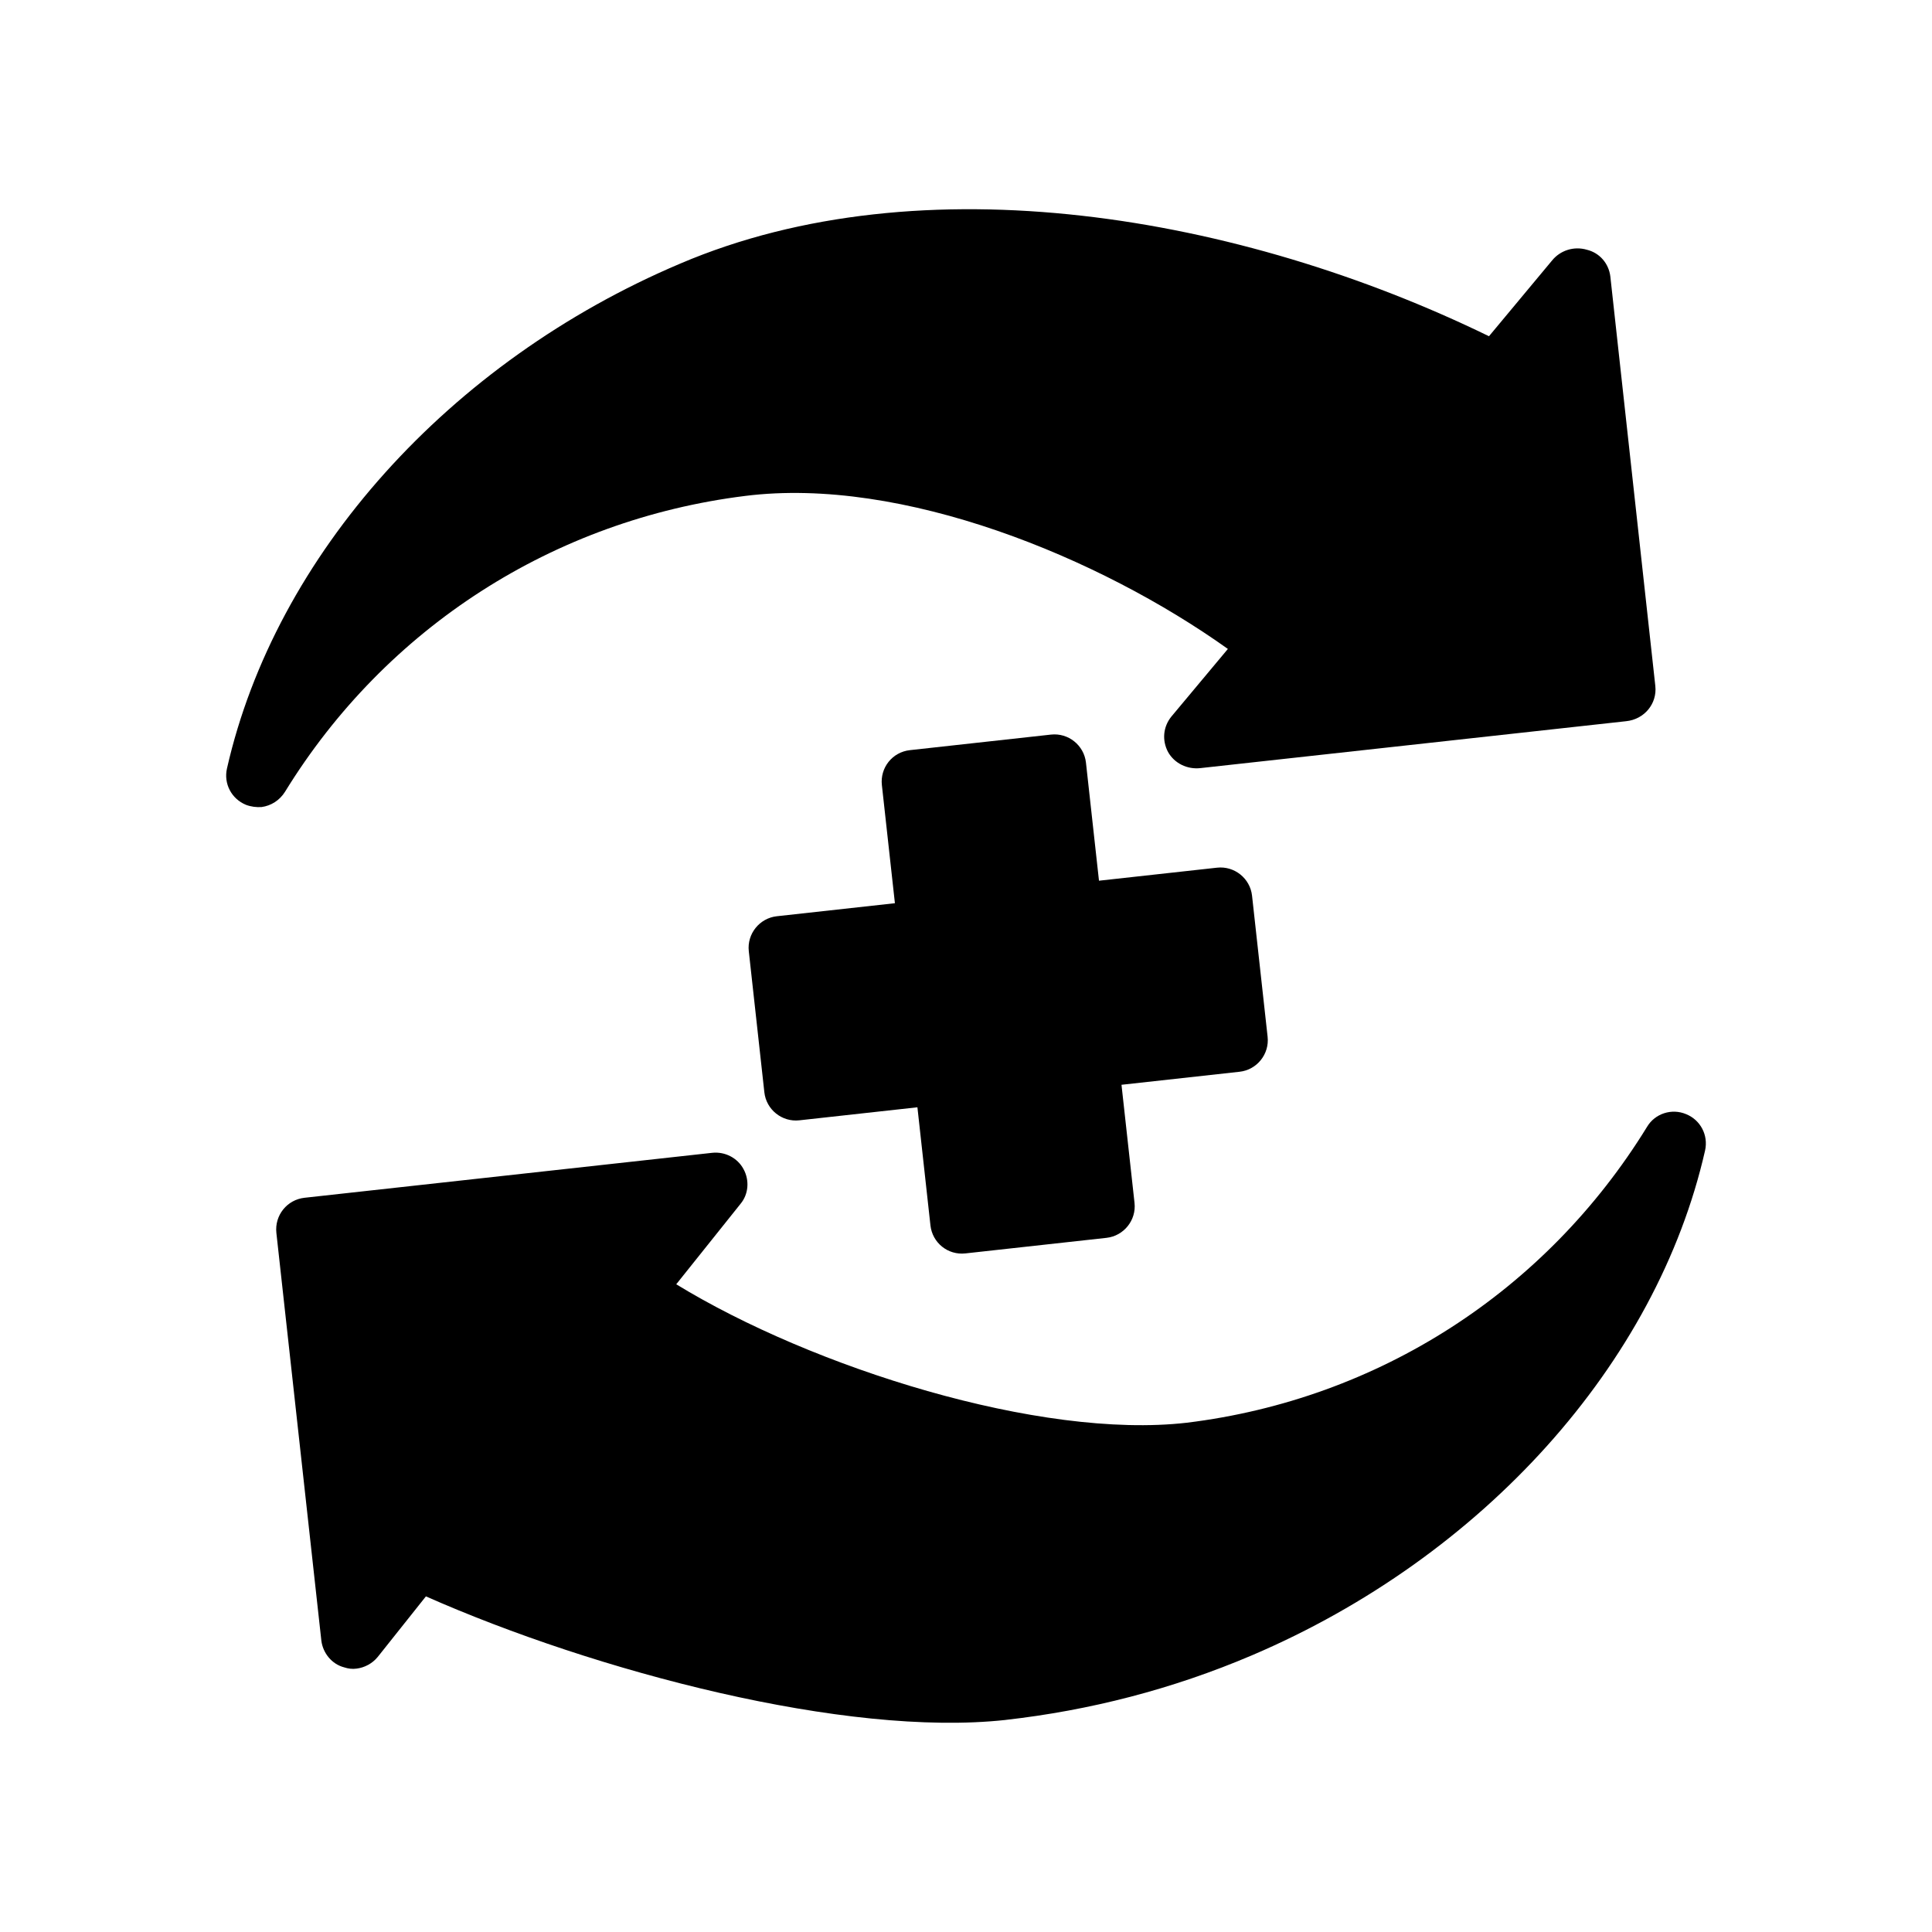
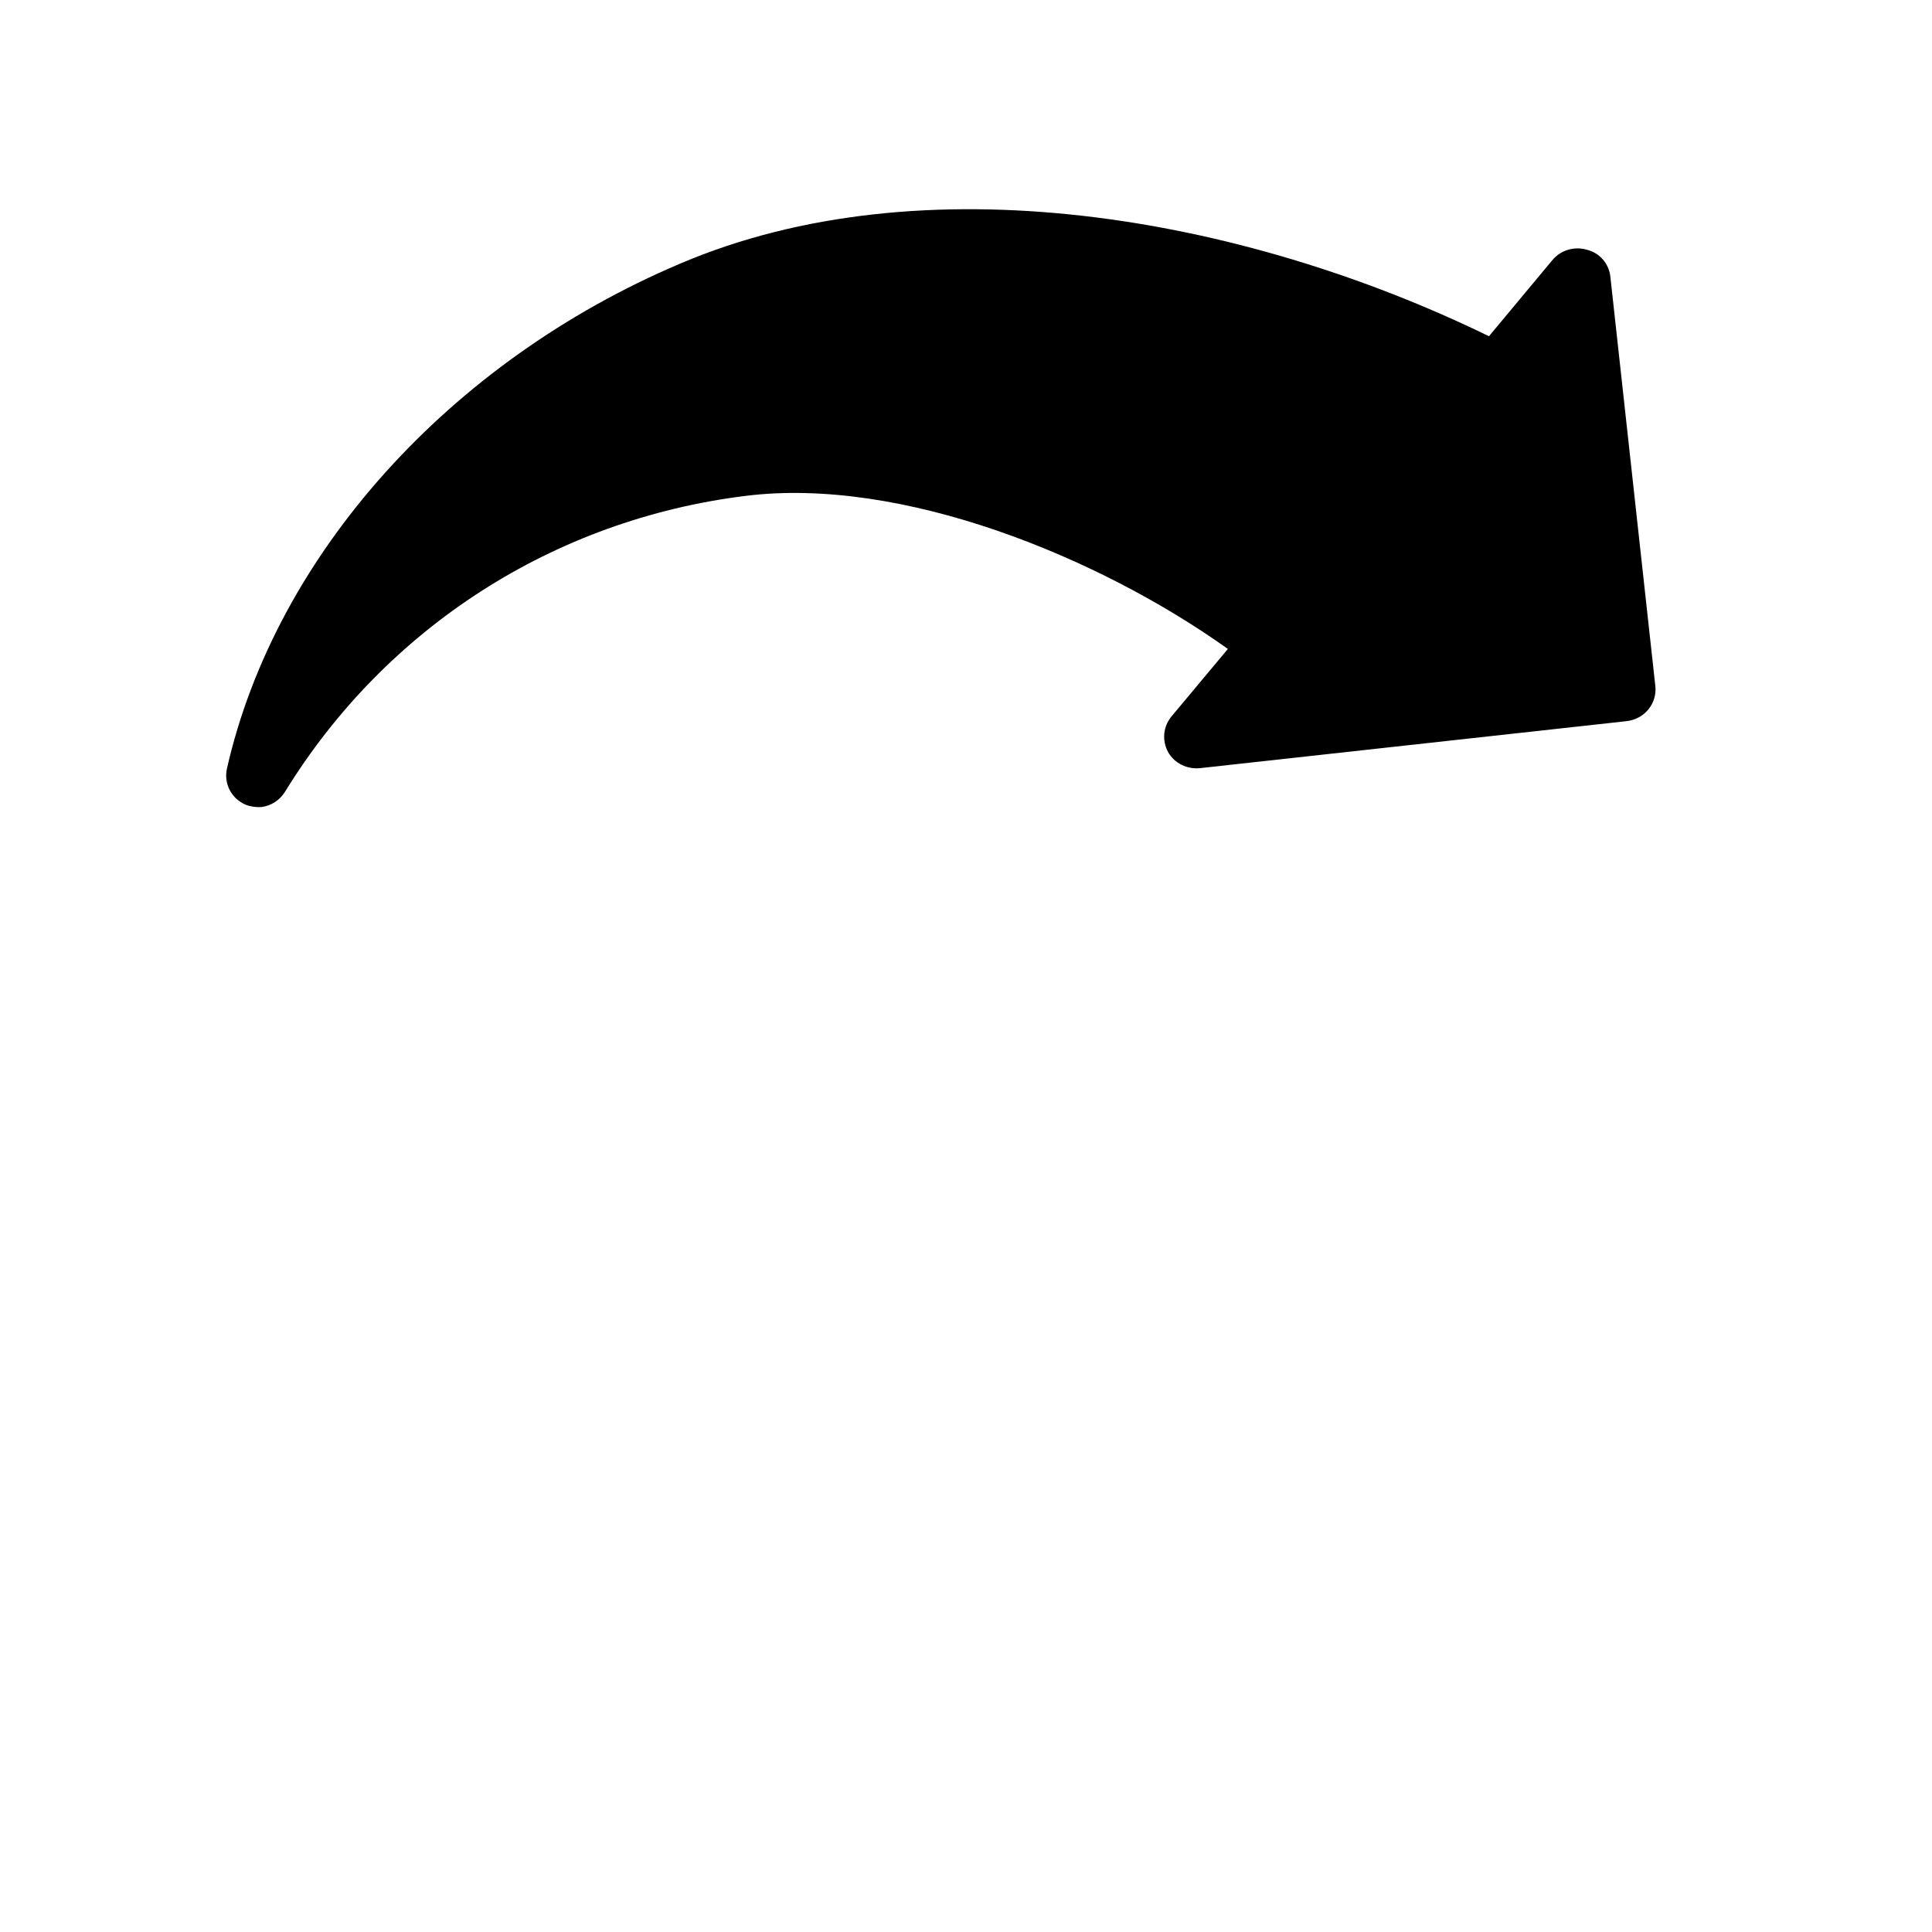
<svg xmlns="http://www.w3.org/2000/svg" fill="#000000" width="800px" height="800px" version="1.1" viewBox="144 144 512 512">
  <g>
    <path d="m582.68 325.81-11.926-108.57c-0.418-3.359-2.769-6.215-6.215-7.055-3.441-1.008-7.055 0.168-9.234 2.856l-16.711 20.066c-66-32.16-150.3-46.602-214.37-19.23-61.211 25.945-107.23 77.25-120.07 133.76-0.922 4.031 1.176 8.062 5.039 9.656 1.344 0.504 2.769 0.672 4.113 0.586 2.519-0.336 4.785-1.762 6.215-4.031 26.785-43.578 71.289-72.129 122-78.426 41.562-5.207 93.875 16.289 127.88 40.555l-14.945 17.887c-2.266 2.769-2.519 6.383-0.922 9.406 1.68 3.023 5.121 4.703 8.648 4.281l112.77-12.426c4.871-0.5 8.23-4.699 7.727-9.316z" />
-     <path d="m410.46 599.8c22.336-2.519 44.25-8.145 65.328-17.129 61.215-26.113 107.23-77.25 120.07-133.76 0.926-4.113-1.258-8.145-5.039-9.656-3.777-1.594-8.23-0.168-10.328 3.359-26.785 43.578-71.207 72.215-122.01 78.426-38.879 4.449-99.168-14.609-135.27-36.695l17.047-21.328c2.098-2.519 2.434-6.215 0.758-9.234-1.594-2.938-4.871-4.617-8.23-4.281l-108.07 11.918c-4.617 0.504-7.977 4.617-7.473 9.32l11.922 108.07c0.418 3.273 2.769 6.215 6.047 7.055 1.008 0.336 2.184 0.504 3.273 0.336 2.098-0.254 4.199-1.344 5.625-3.106l12.762-16.039c45.008 19.902 111.26 37.367 153.58 32.75z" />
-     <path d="m479.93 418.76-4.125-37.391c-0.504-4.59-4.676-7.934-9.266-7.426l-31.297 3.453-3.453-31.297c-0.508-4.59-4.676-7.934-9.266-7.426l-37.391 4.125c-4.676 0.516-7.934 4.676-7.426 9.266l3.453 31.297-31.297 3.453c-4.59 0.508-7.934 4.676-7.426 9.266l4.125 37.391c0.504 4.59 4.676 7.934 9.266 7.426l31.297-3.453 3.453 31.297c0.508 4.59 4.594 7.941 9.266 7.426l37.391-4.125c4.59-0.508 7.934-4.676 7.426-9.266l-3.453-31.297 31.297-3.453c4.59-0.504 7.934-4.676 7.426-9.266z" />
  </g>
</svg>